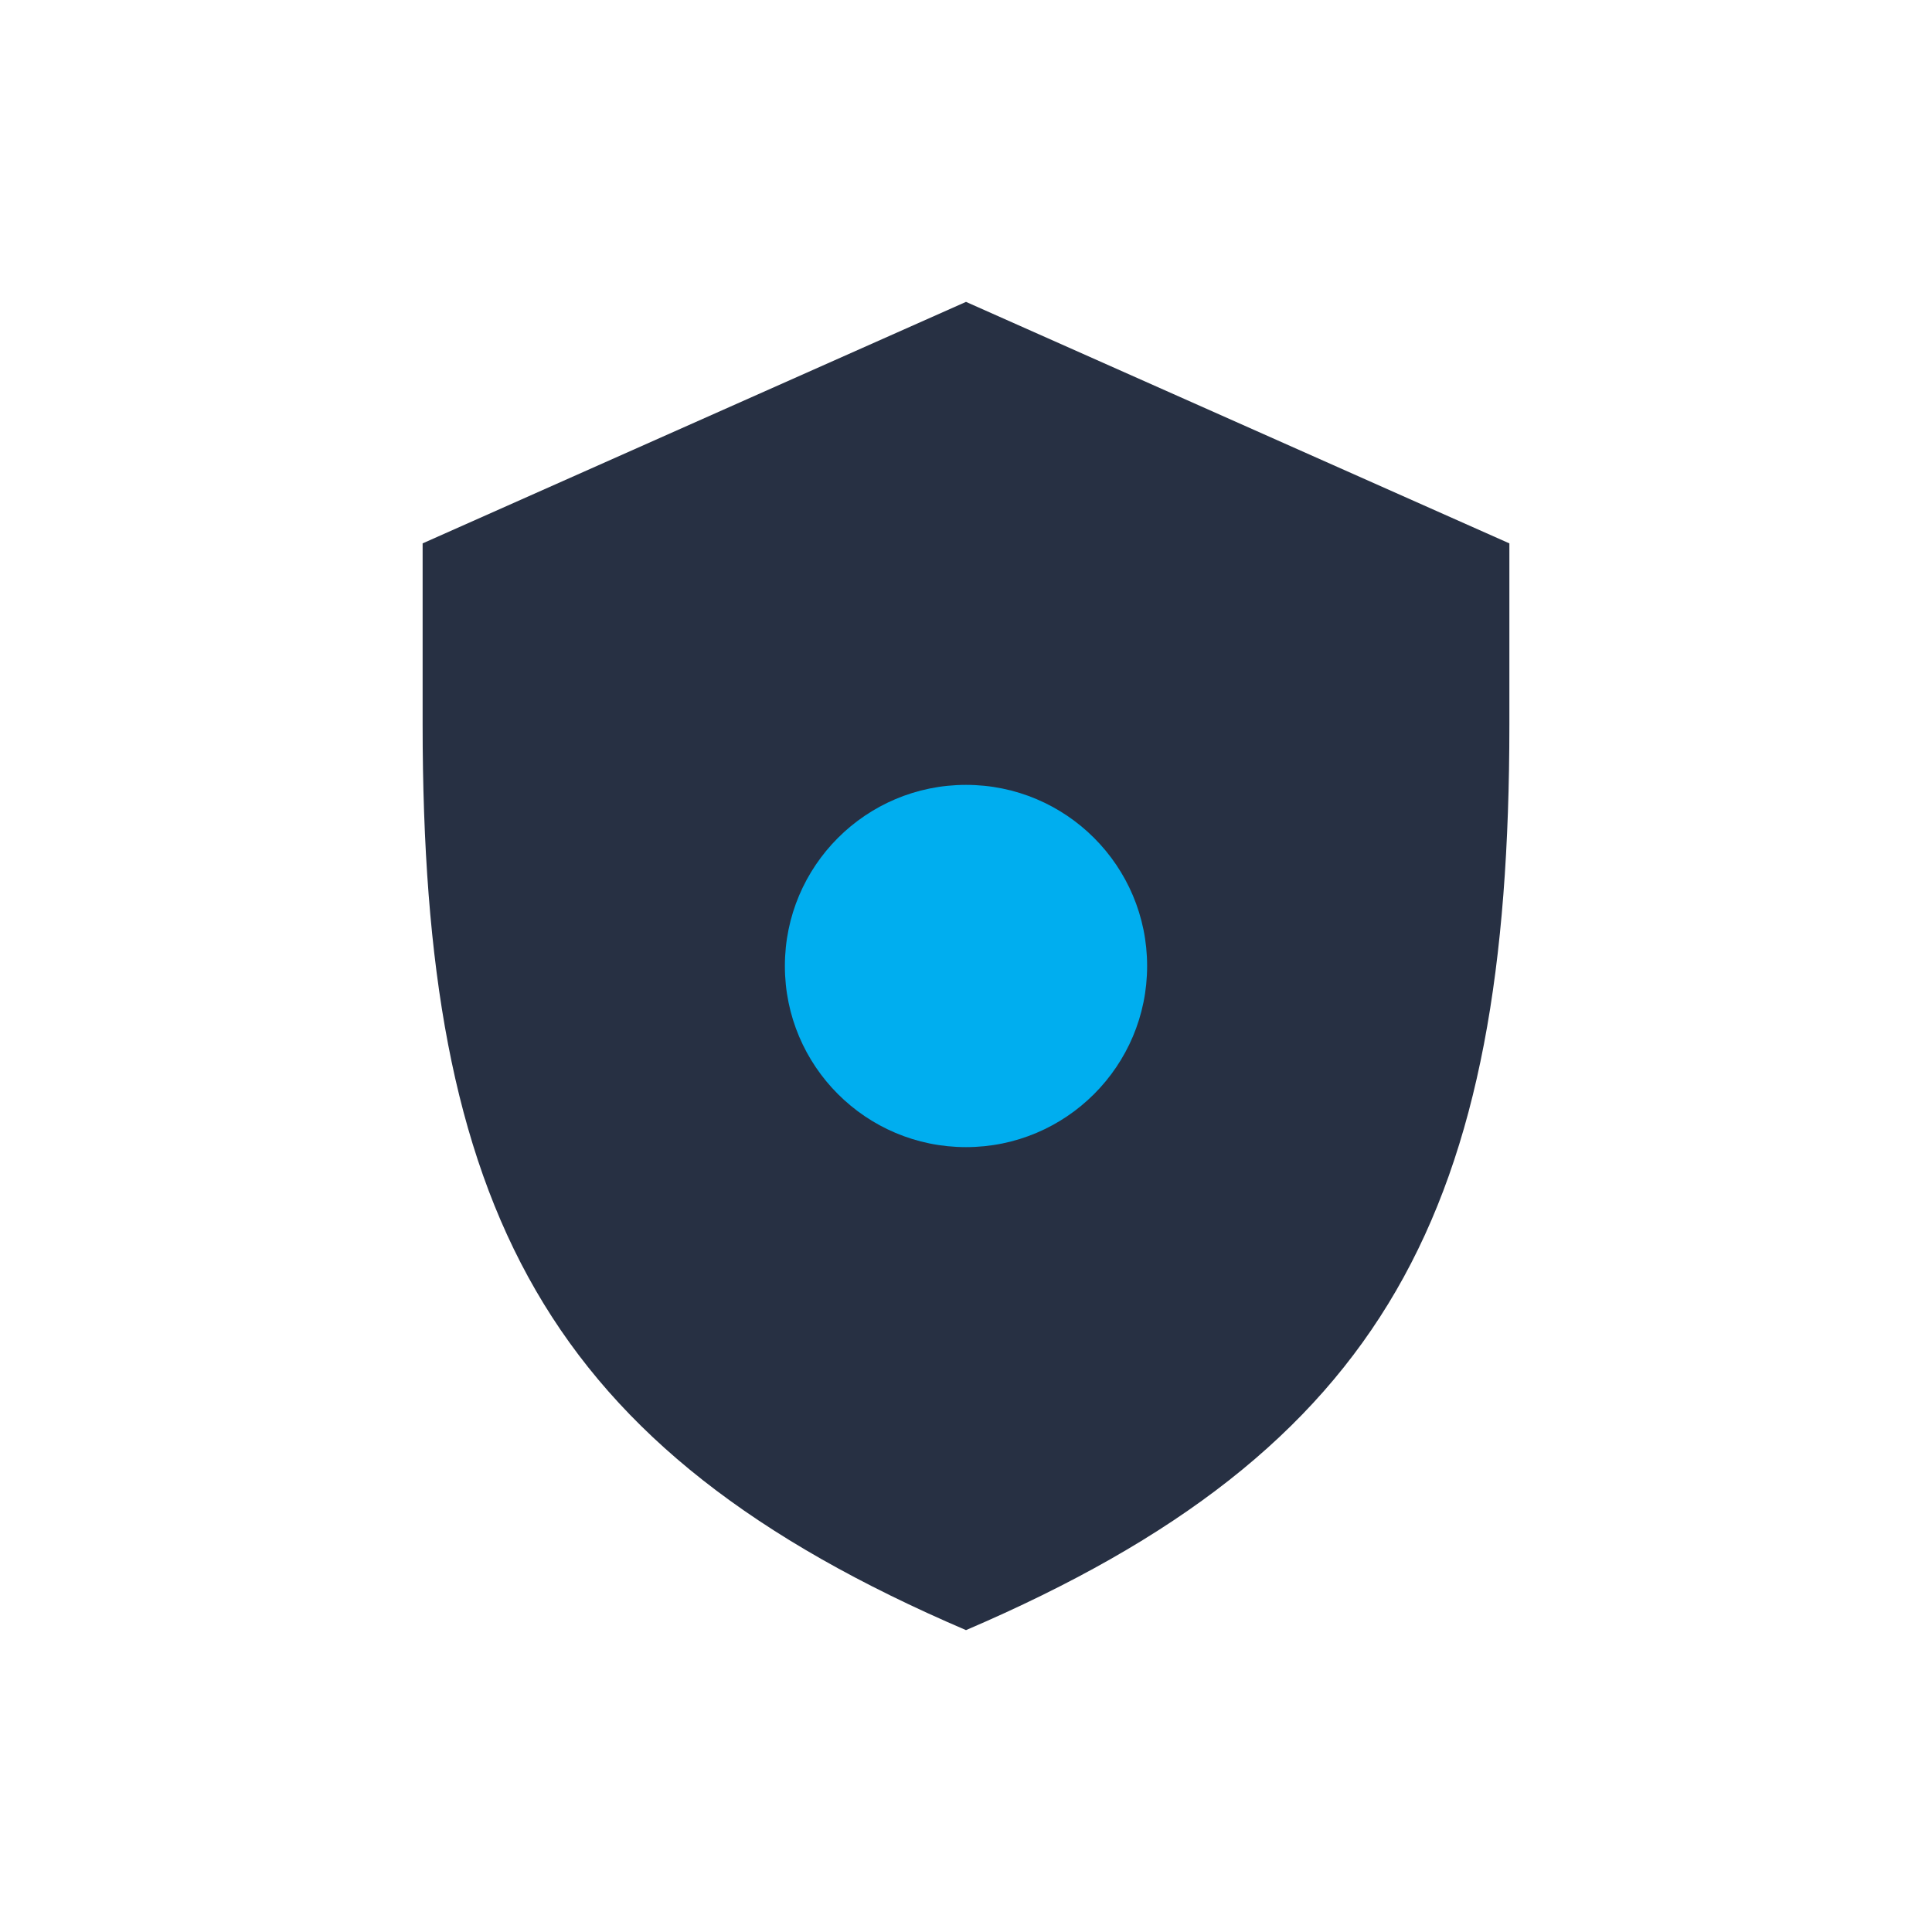
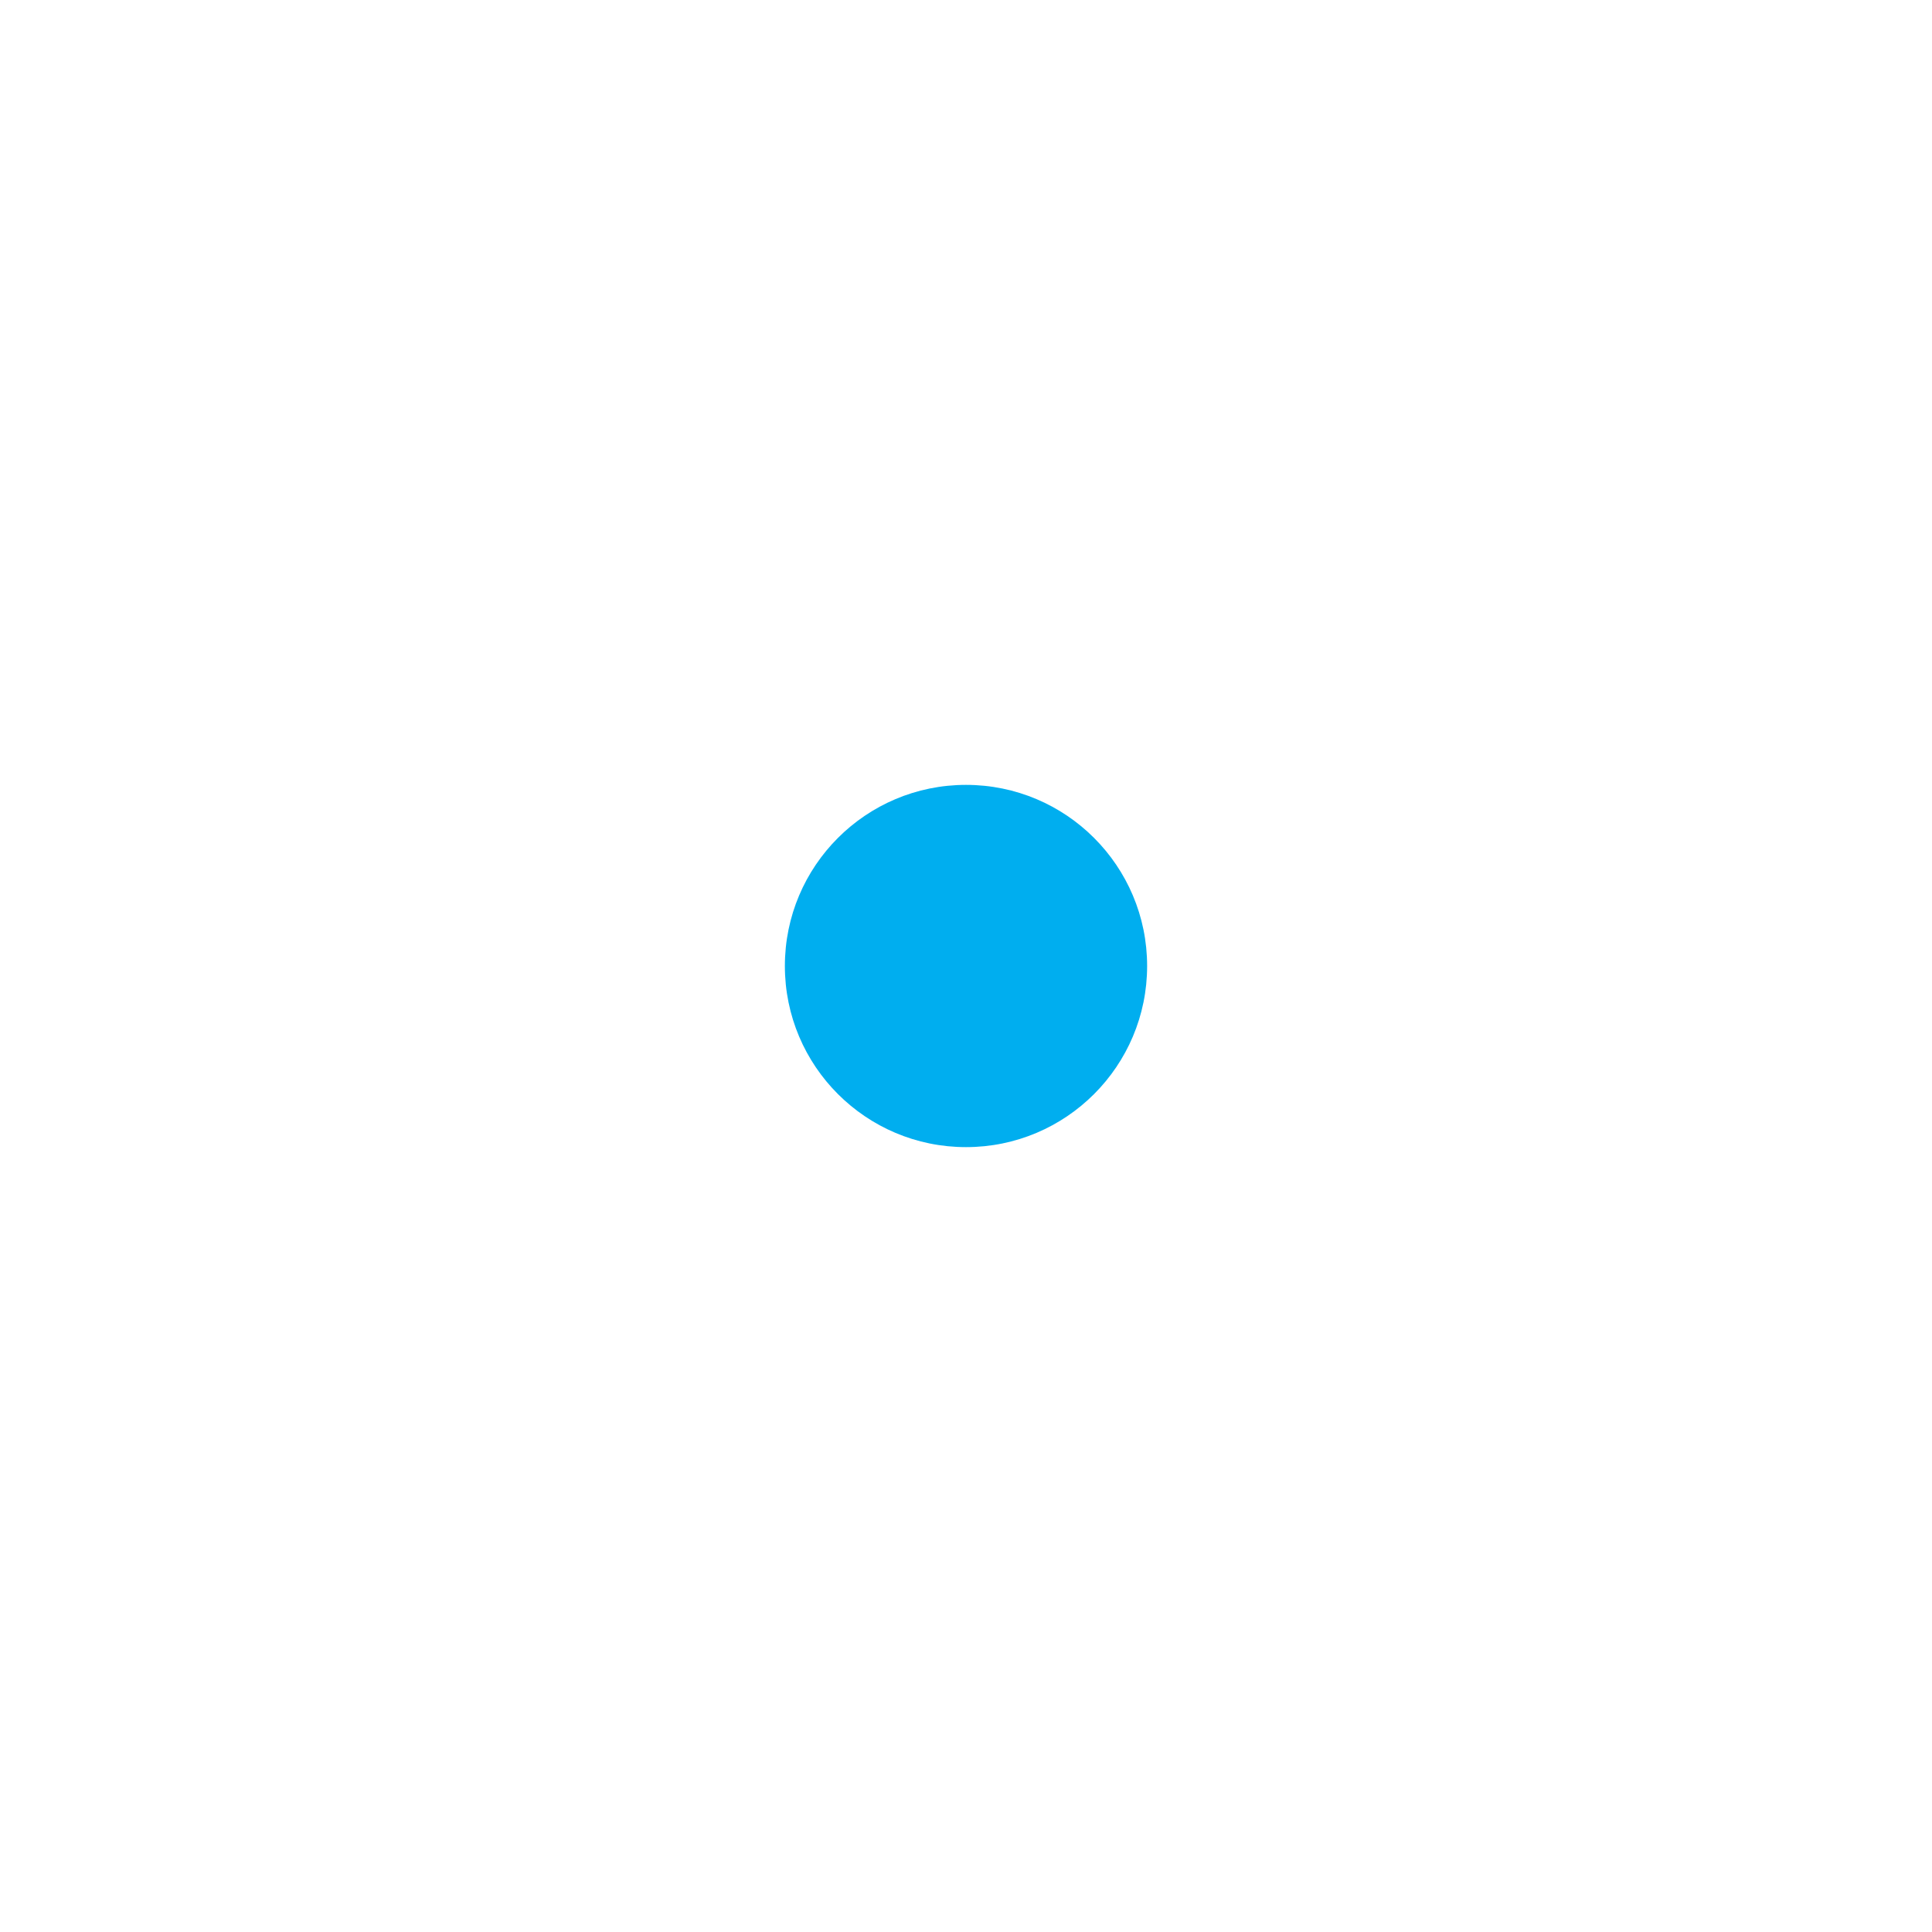
<svg xmlns="http://www.w3.org/2000/svg" width="32" height="32" viewBox="0 0 32 32">
-   <path d="M16 27c7-3 9-7 9-15V9l-9-4-9 4v3c0 8 2 12 9 15z" fill="#273043" />
  <circle cx="16" cy="16" r="3" fill="#00AEEF" />
</svg>